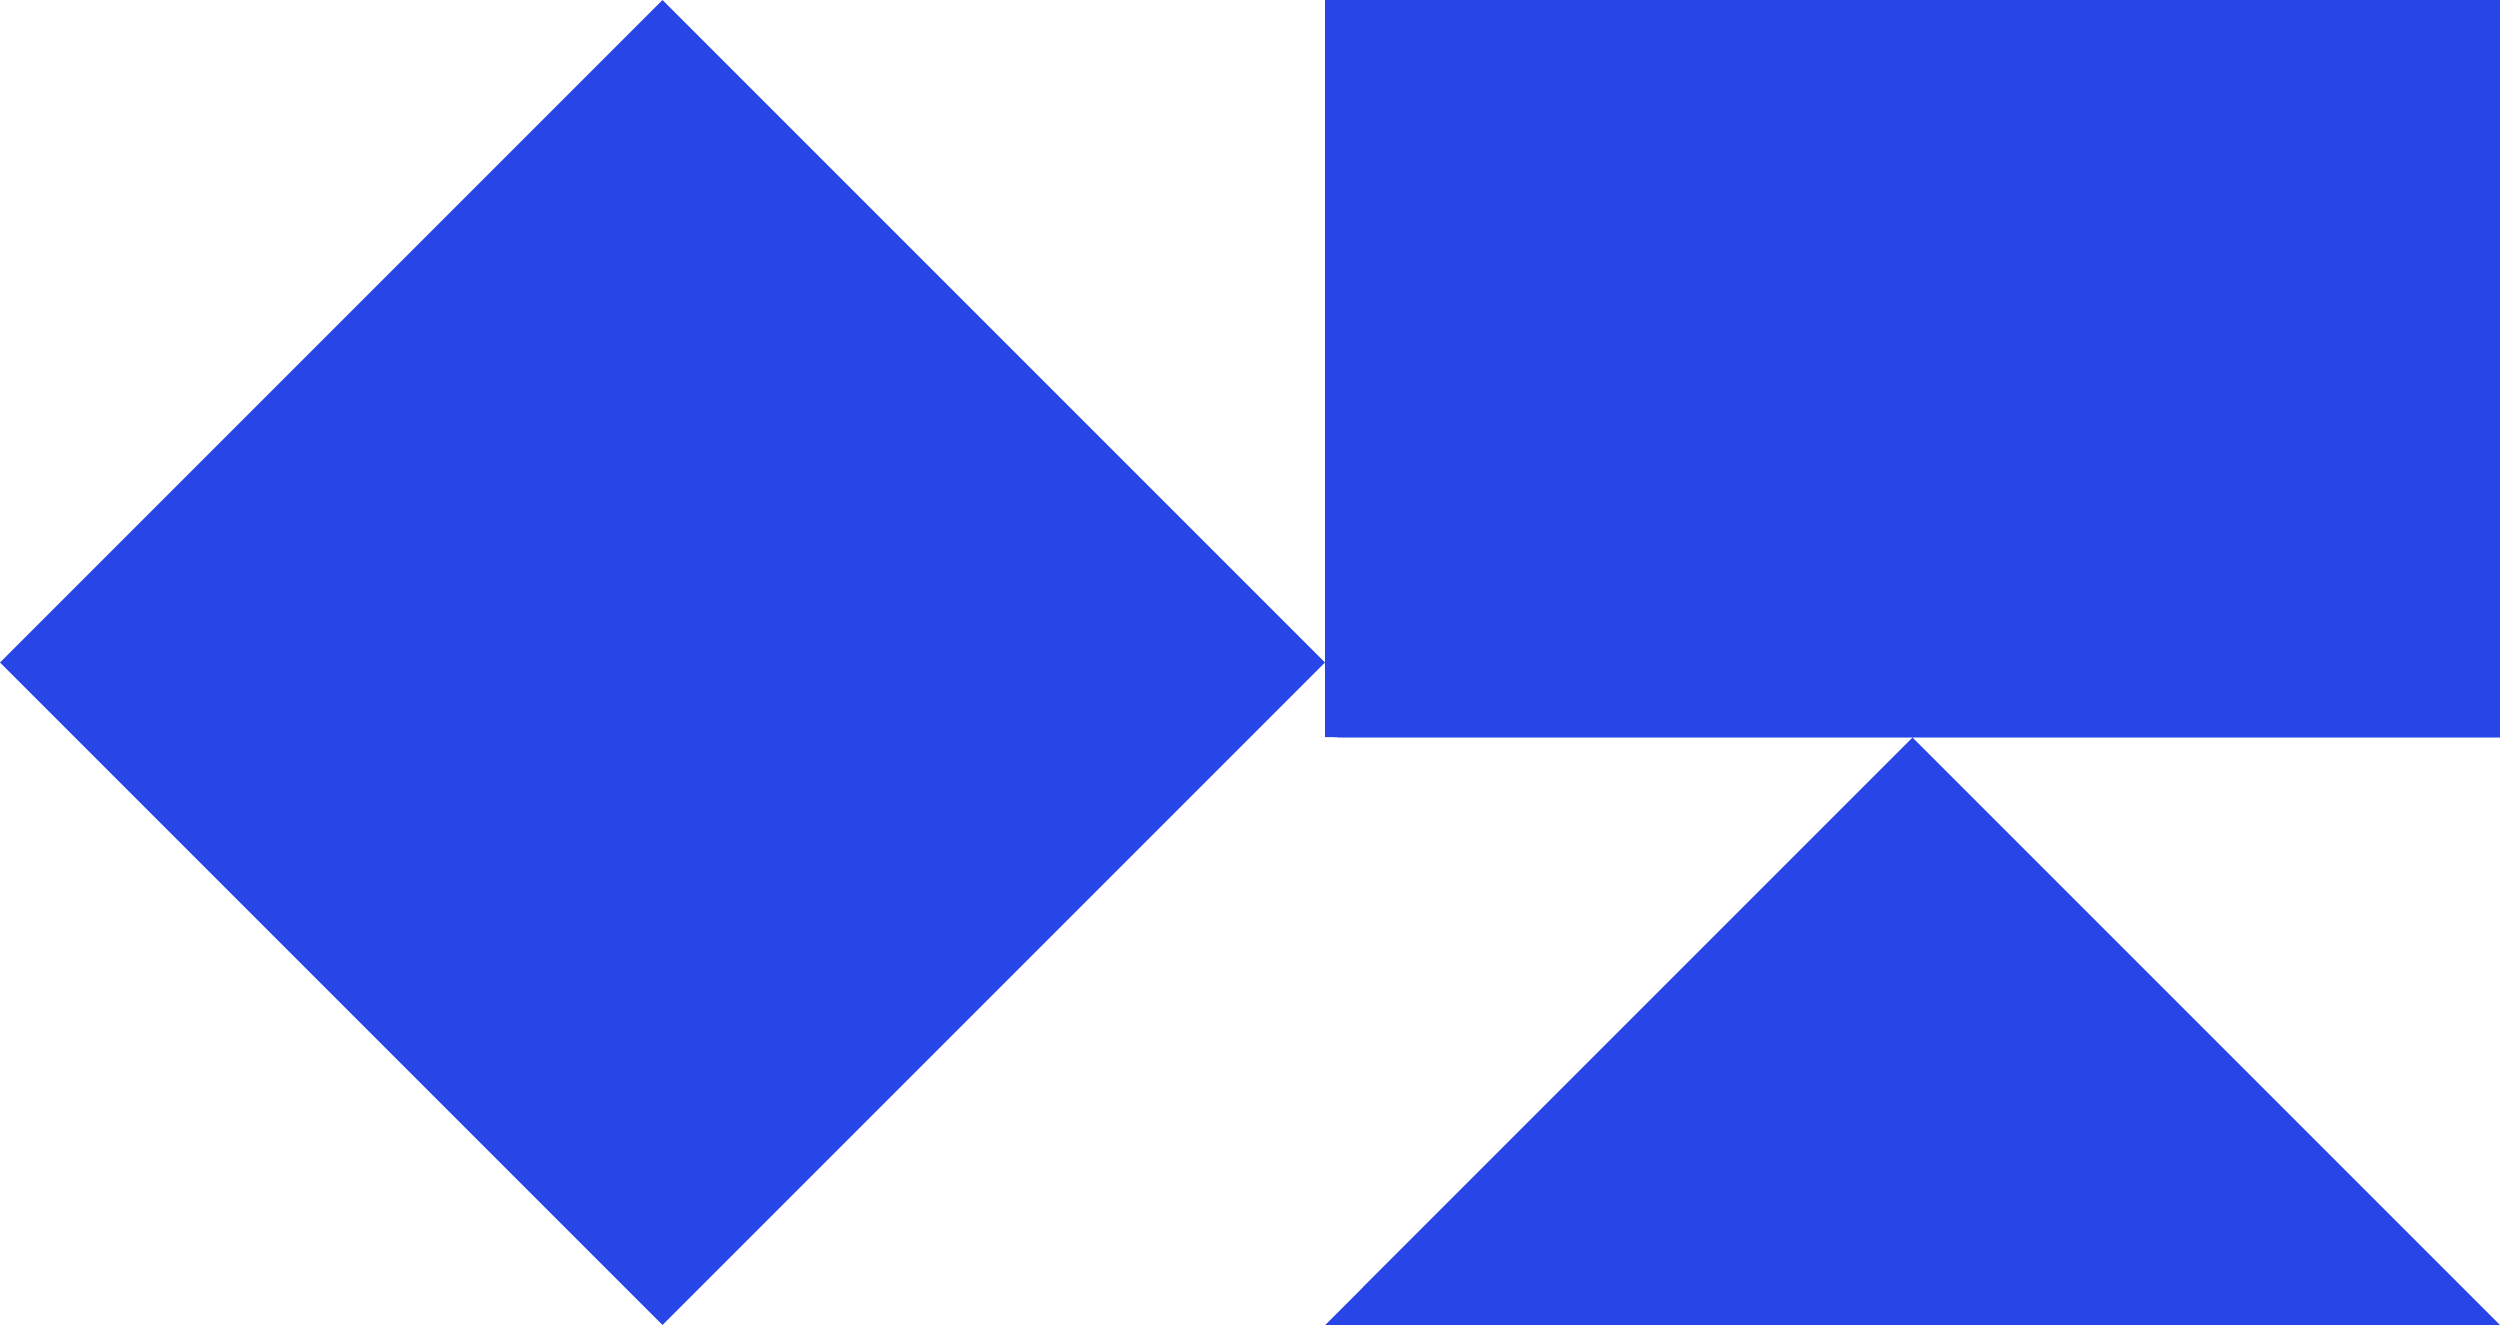
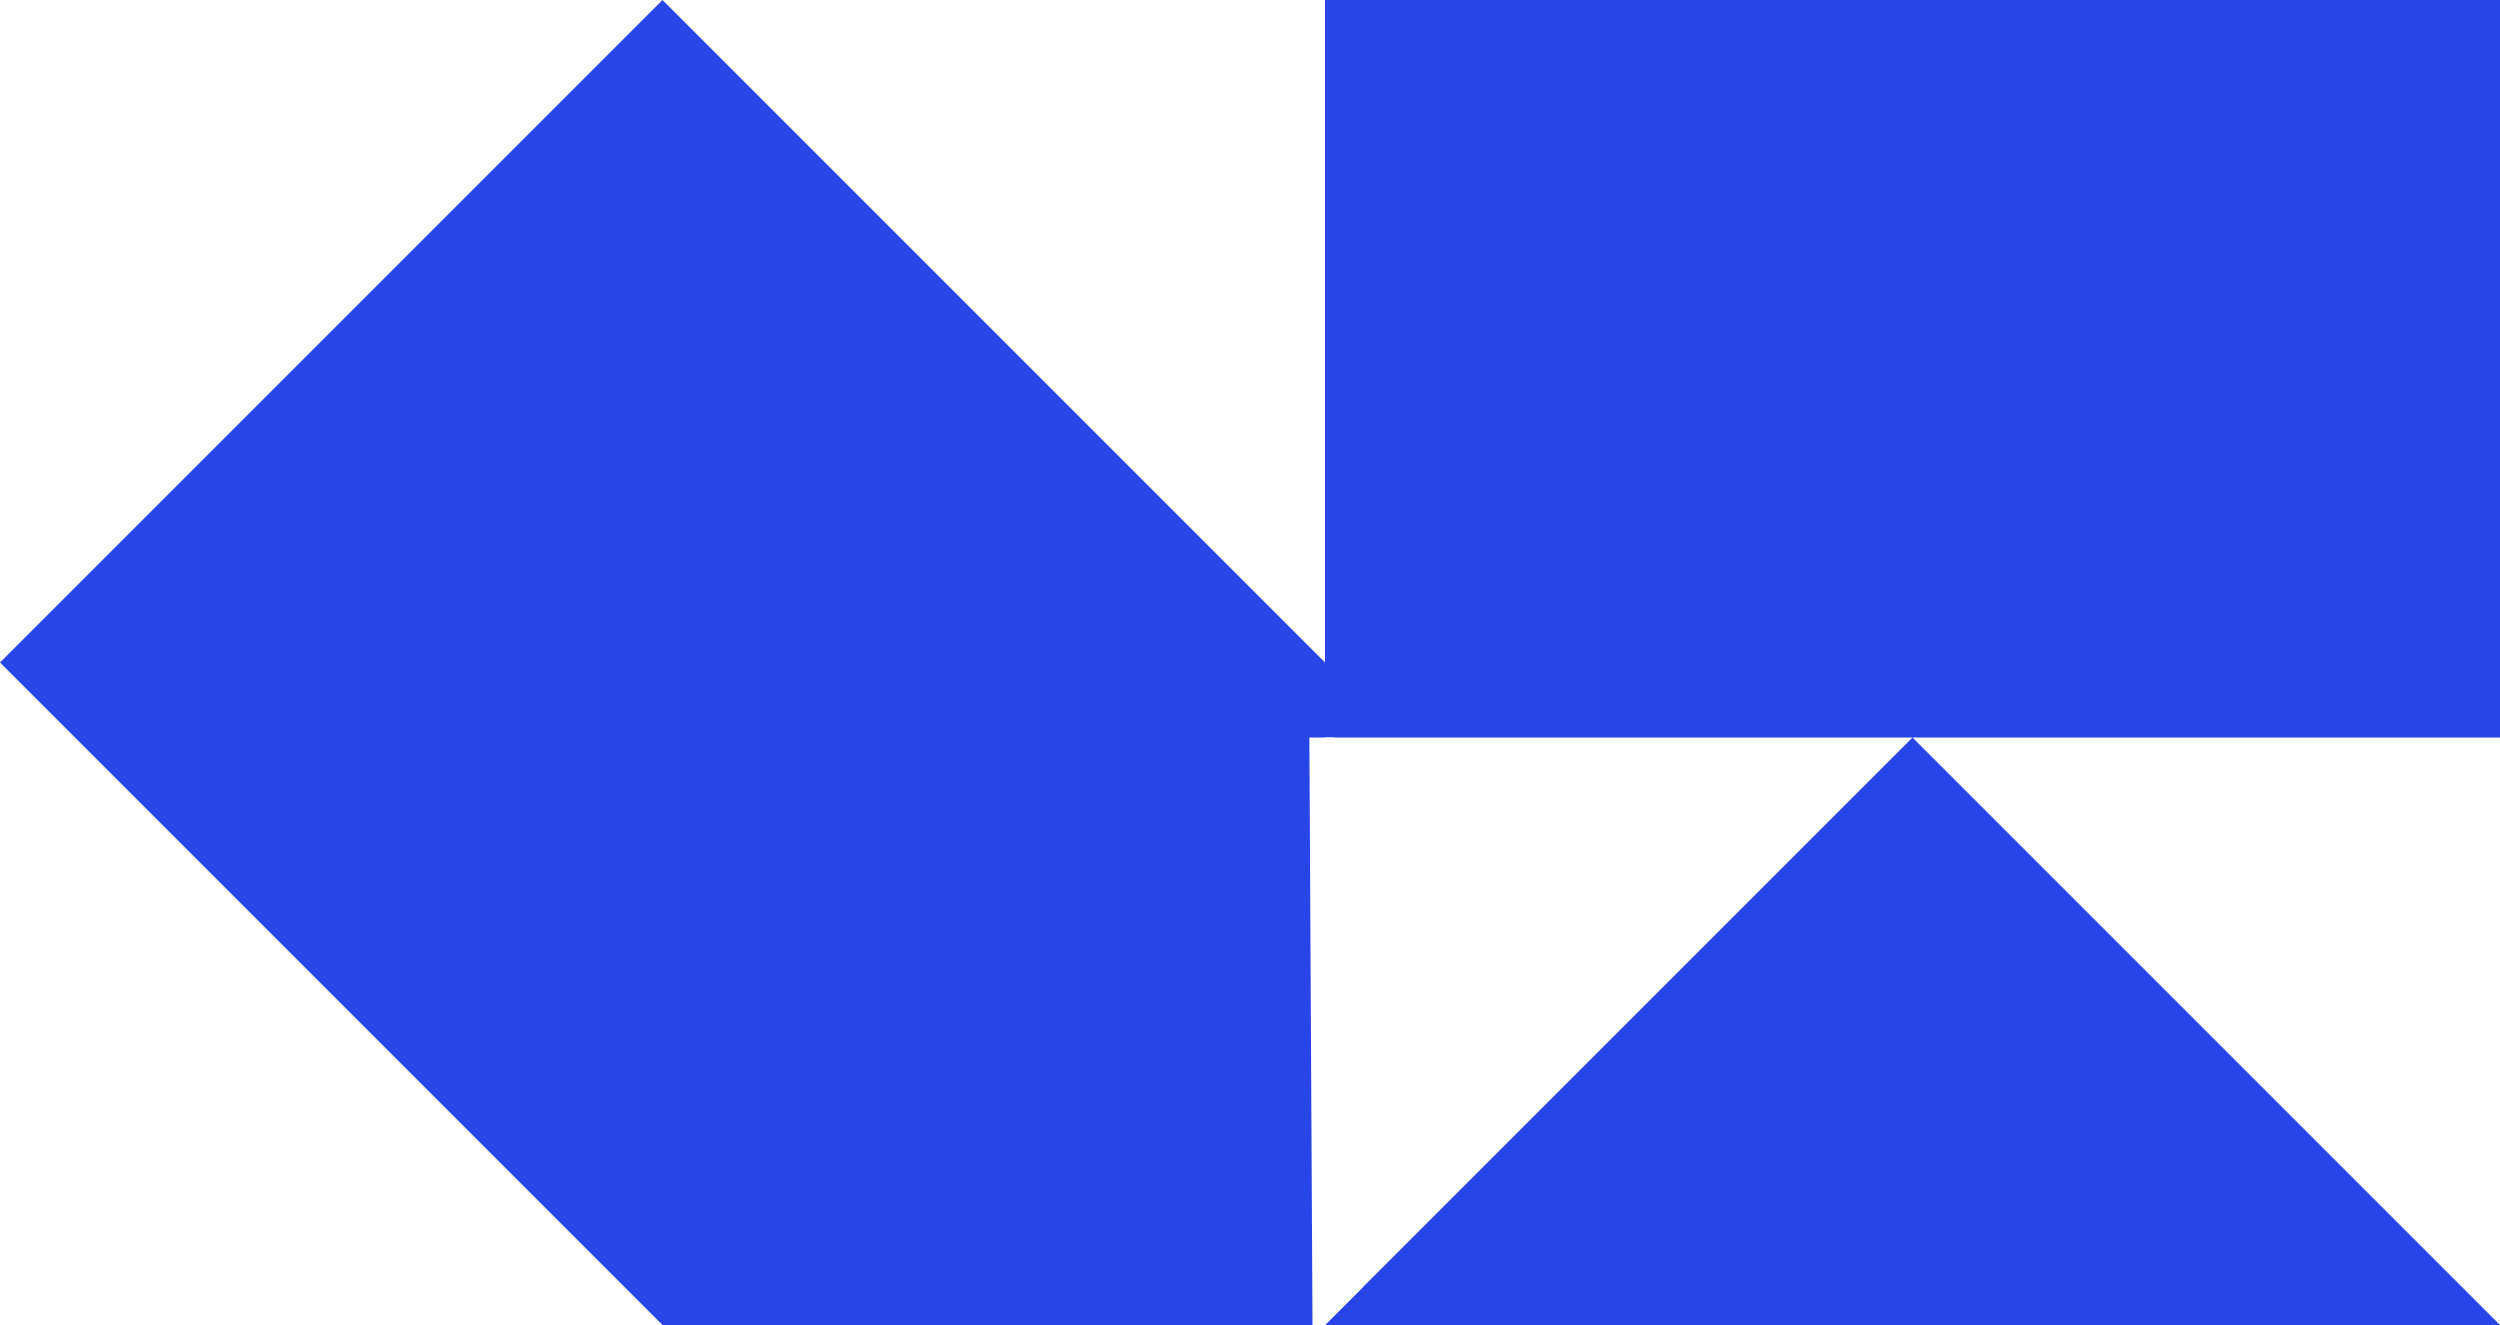
<svg xmlns="http://www.w3.org/2000/svg" width="400" height="212" viewBox="0 0 400 212" fill="none">
  <rect x="0" y="0" width="400" height="212" fill="#333333" stroke="none" />
  <g clip-path="url(#clip0_402_40711)">
    <rect width="400" height="212" fill="#2845E7" />
    <path d="M0 211.999H106L0 105.999V211.999Z" fill="white" />
-     <path d="M0 0.001V106.001L106 0.001H0Z" fill="white" />
-     <path d="M212 211.999V105.999L106 211.999H212Z" fill="white" />
+     <path d="M0 0.001V106.001L106 0.001H0" fill="white" />
    <path d="M106 0.001L212 106.001V0.001H106Z" fill="white" />
    <path d="M212 305.999H306L212 211.999V305.999Z" fill="white" />
    <path d="M212 118.001V212.001L306 118.001H212Z" fill="white" />
-     <path d="M400 305.999V211.999L306 305.999H400Z" fill="white" />
    <path d="M306 118.001L400 212.001V118.001H306Z" fill="white" />
-     <rect x="210" y="118" width="4" height="92" fill="white" />
    <path d="M209.5 118H213.5L218 206L212 212H210L209.5 118Z" fill="white" />
  </g>
  <defs>
    <clipPath id="clip0_402_40711">
      <rect width="400" height="212" fill="white" />
    </clipPath>
  </defs>
</svg>